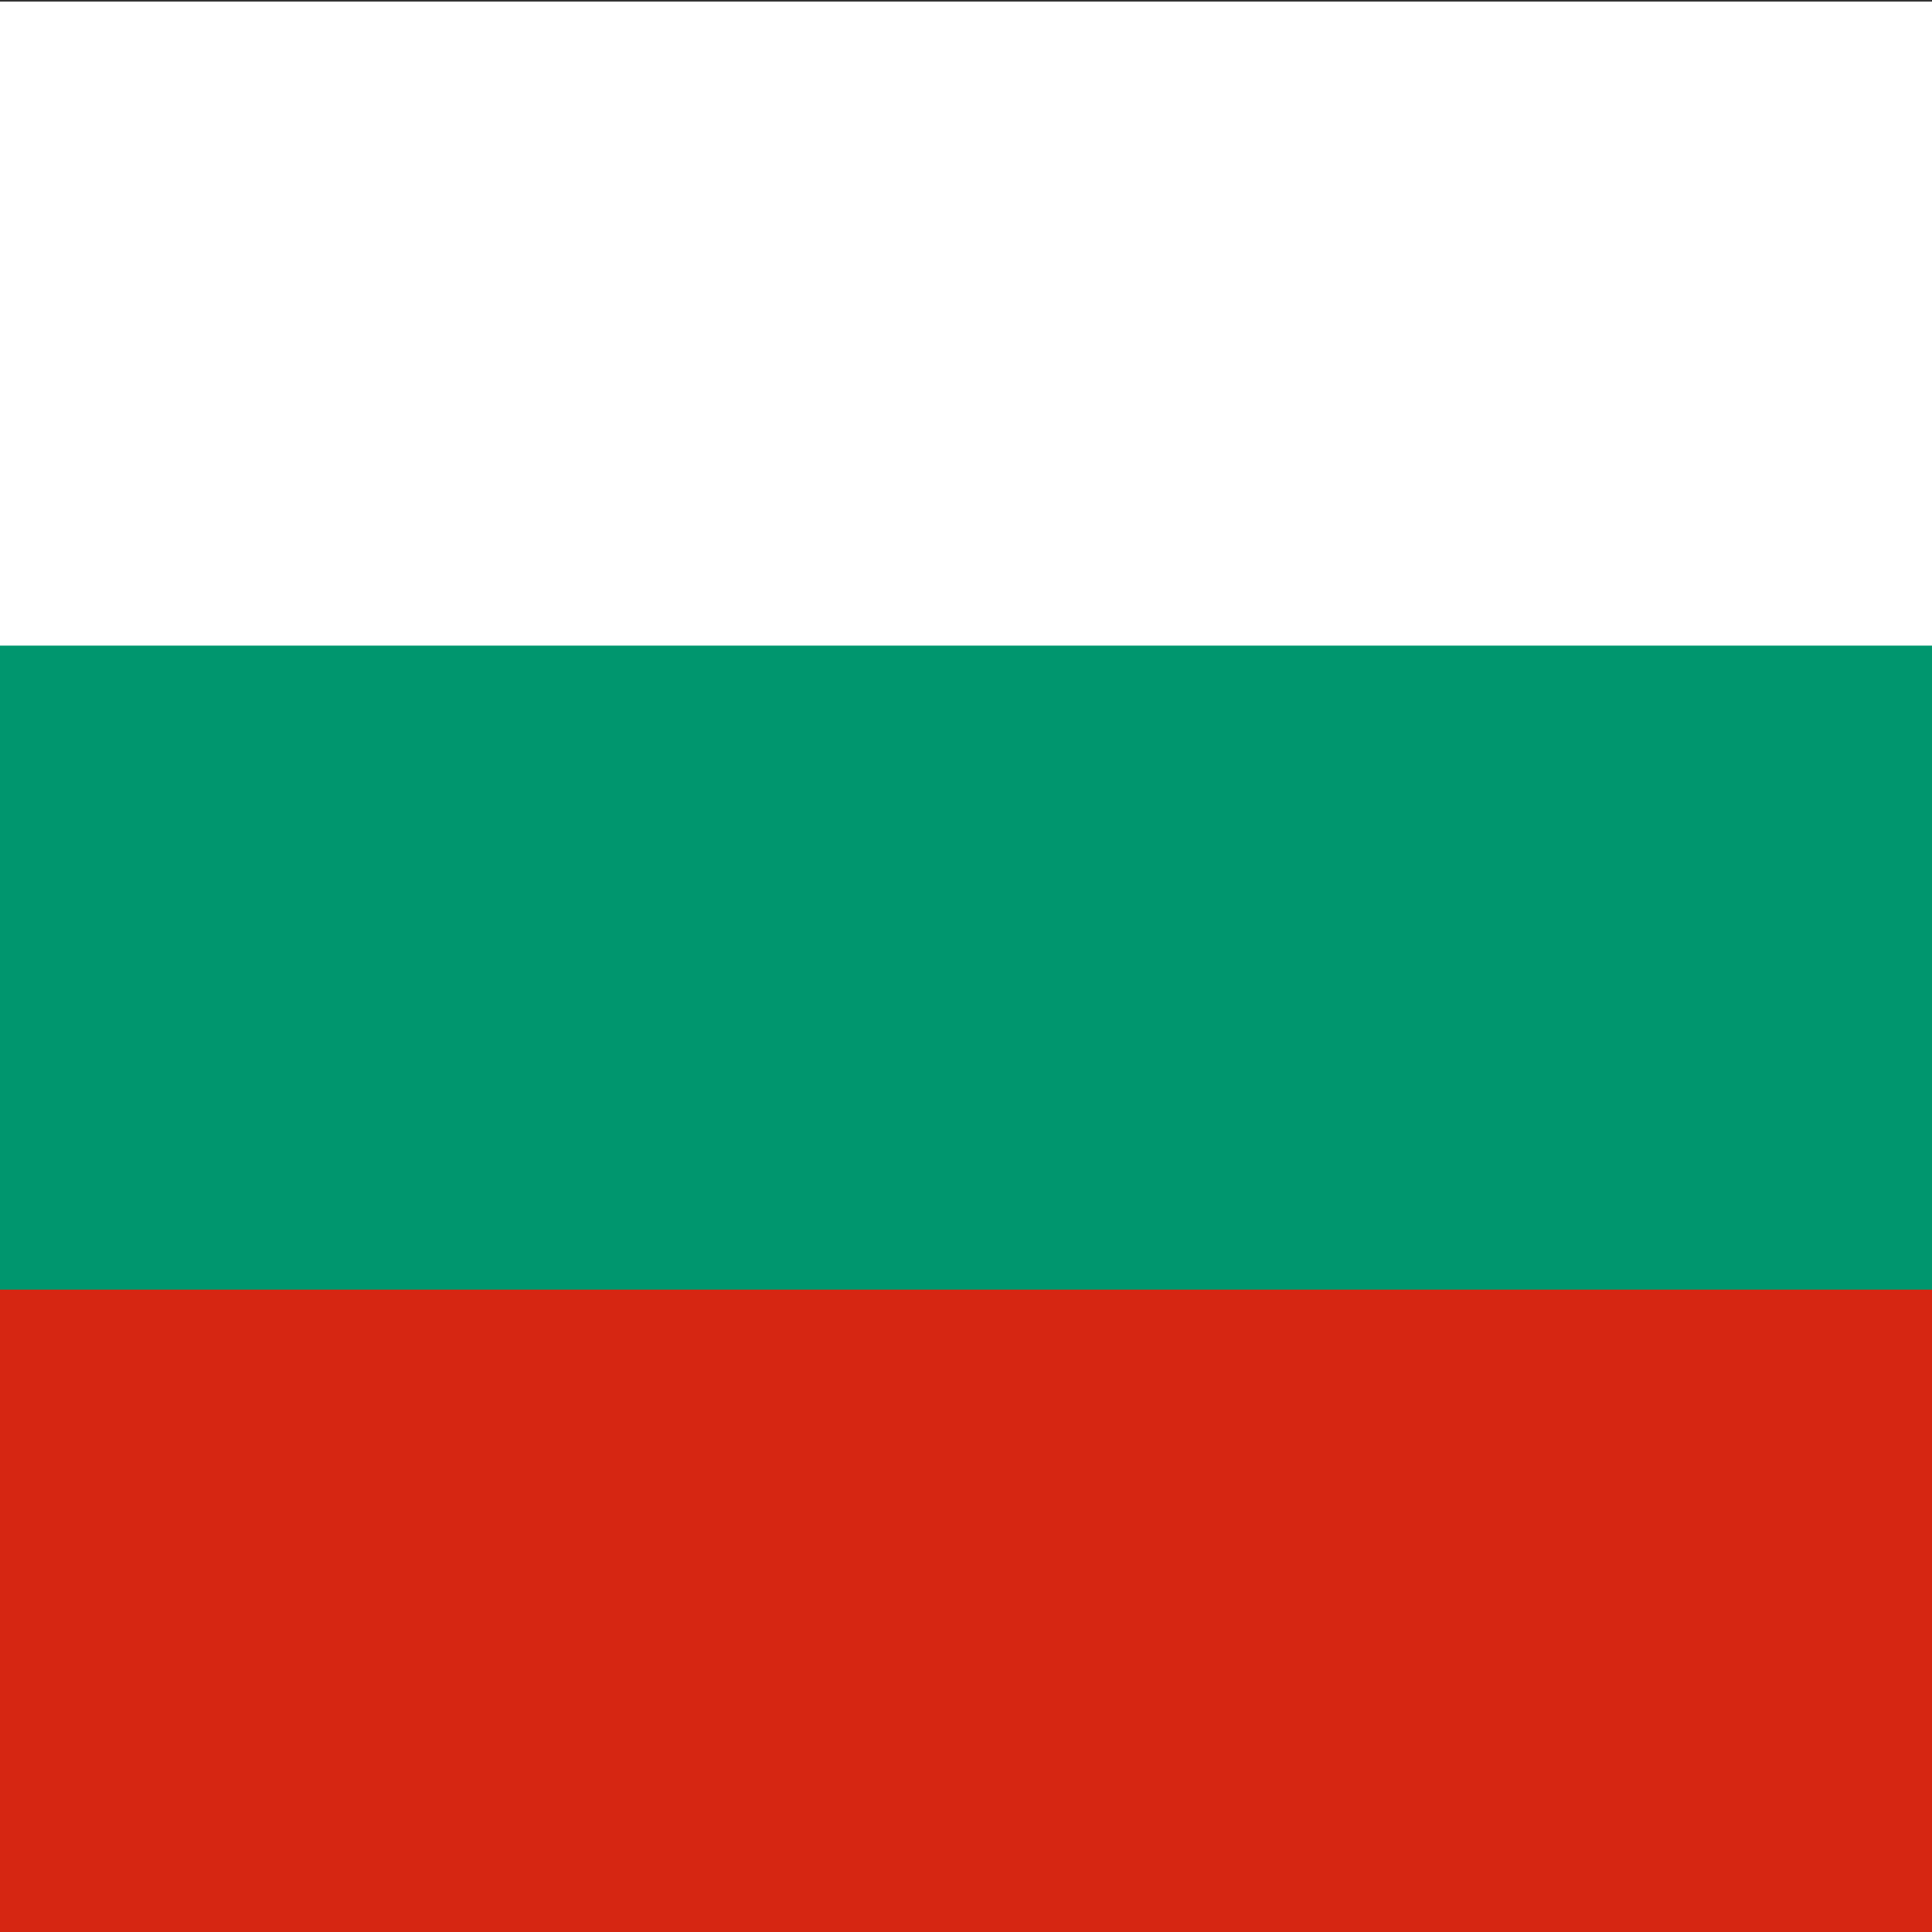
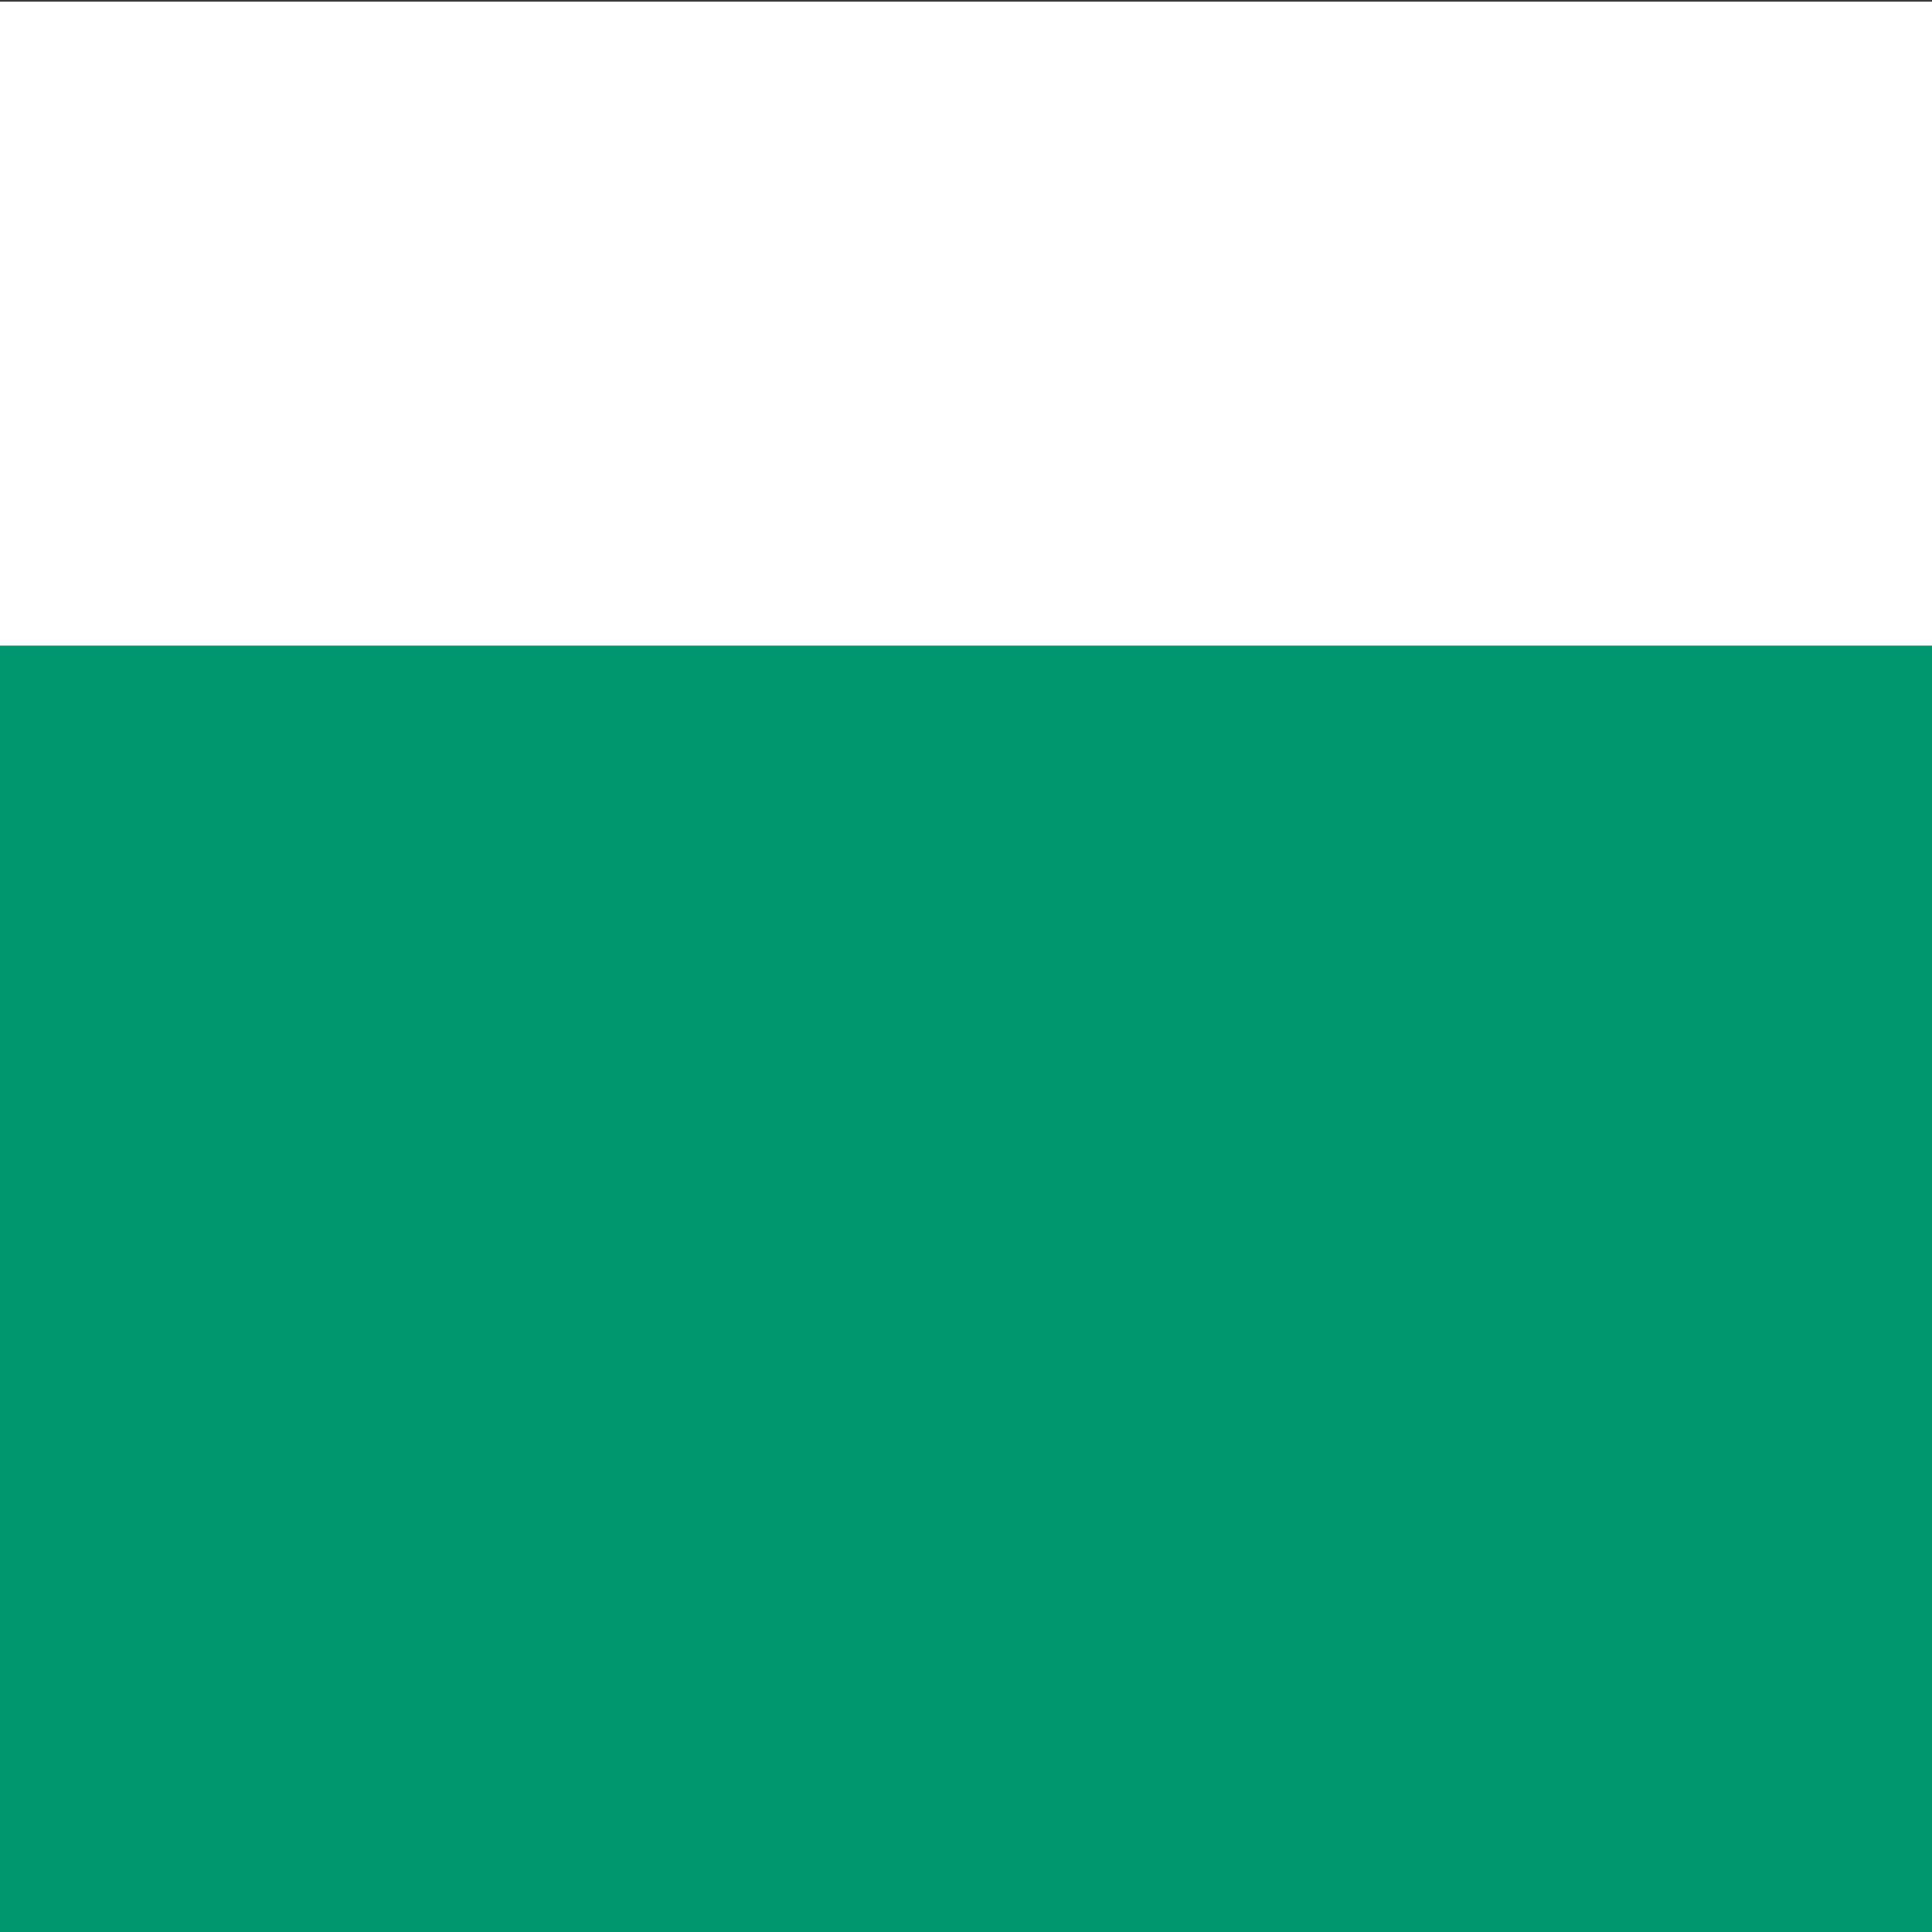
<svg xmlns="http://www.w3.org/2000/svg" xmlns:ns1="http://www.inkscape.org/namespaces/inkscape" xmlns:ns2="http://sodipodi.sourceforge.net/DTD/sodipodi-0.dtd" width="48" height="48" viewBox="0 0 0.24 0.24" id="svg2" version="1.1" ns1:version="0.48.1 " ns2:docname="lang_bg.svg">
  <rect x="0" y="0" width="0.24" height="0.24" fill="#333333" stroke="none" />
  <defs id="defs12" />
  <ns2:namedview pagecolor="#ffffff" bordercolor="#666666" borderopacity="1" objecttolerance="10" gridtolerance="10" guidetolerance="10" ns1:pageopacity="0" ns1:pageshadow="2" ns1:window-width="1123" ns1:window-height="807" id="namedview10" showgrid="false" ns1:zoom="11.244203" ns1:cx="26.61597" ns1:cy="26.235738" ns1:window-x="0" ns1:window-y="0" ns1:window-maximized="0" ns1:current-layer="svg2" />
  <g id="g2991" transform="matrix(0.048,0,0,0.08,0,0.221)">
    <rect style="fill:#ffffff" y="-2.76" x="0" id="rect4" height="3" width="5" />
    <rect style="fill:#00966e" x="0" id="rect6" y="-1.76" height="2" width="5" />
-     <rect style="fill:#d62612" x="0" id="rect8" y="-0.76" height="1" width="5" />
  </g>
</svg>